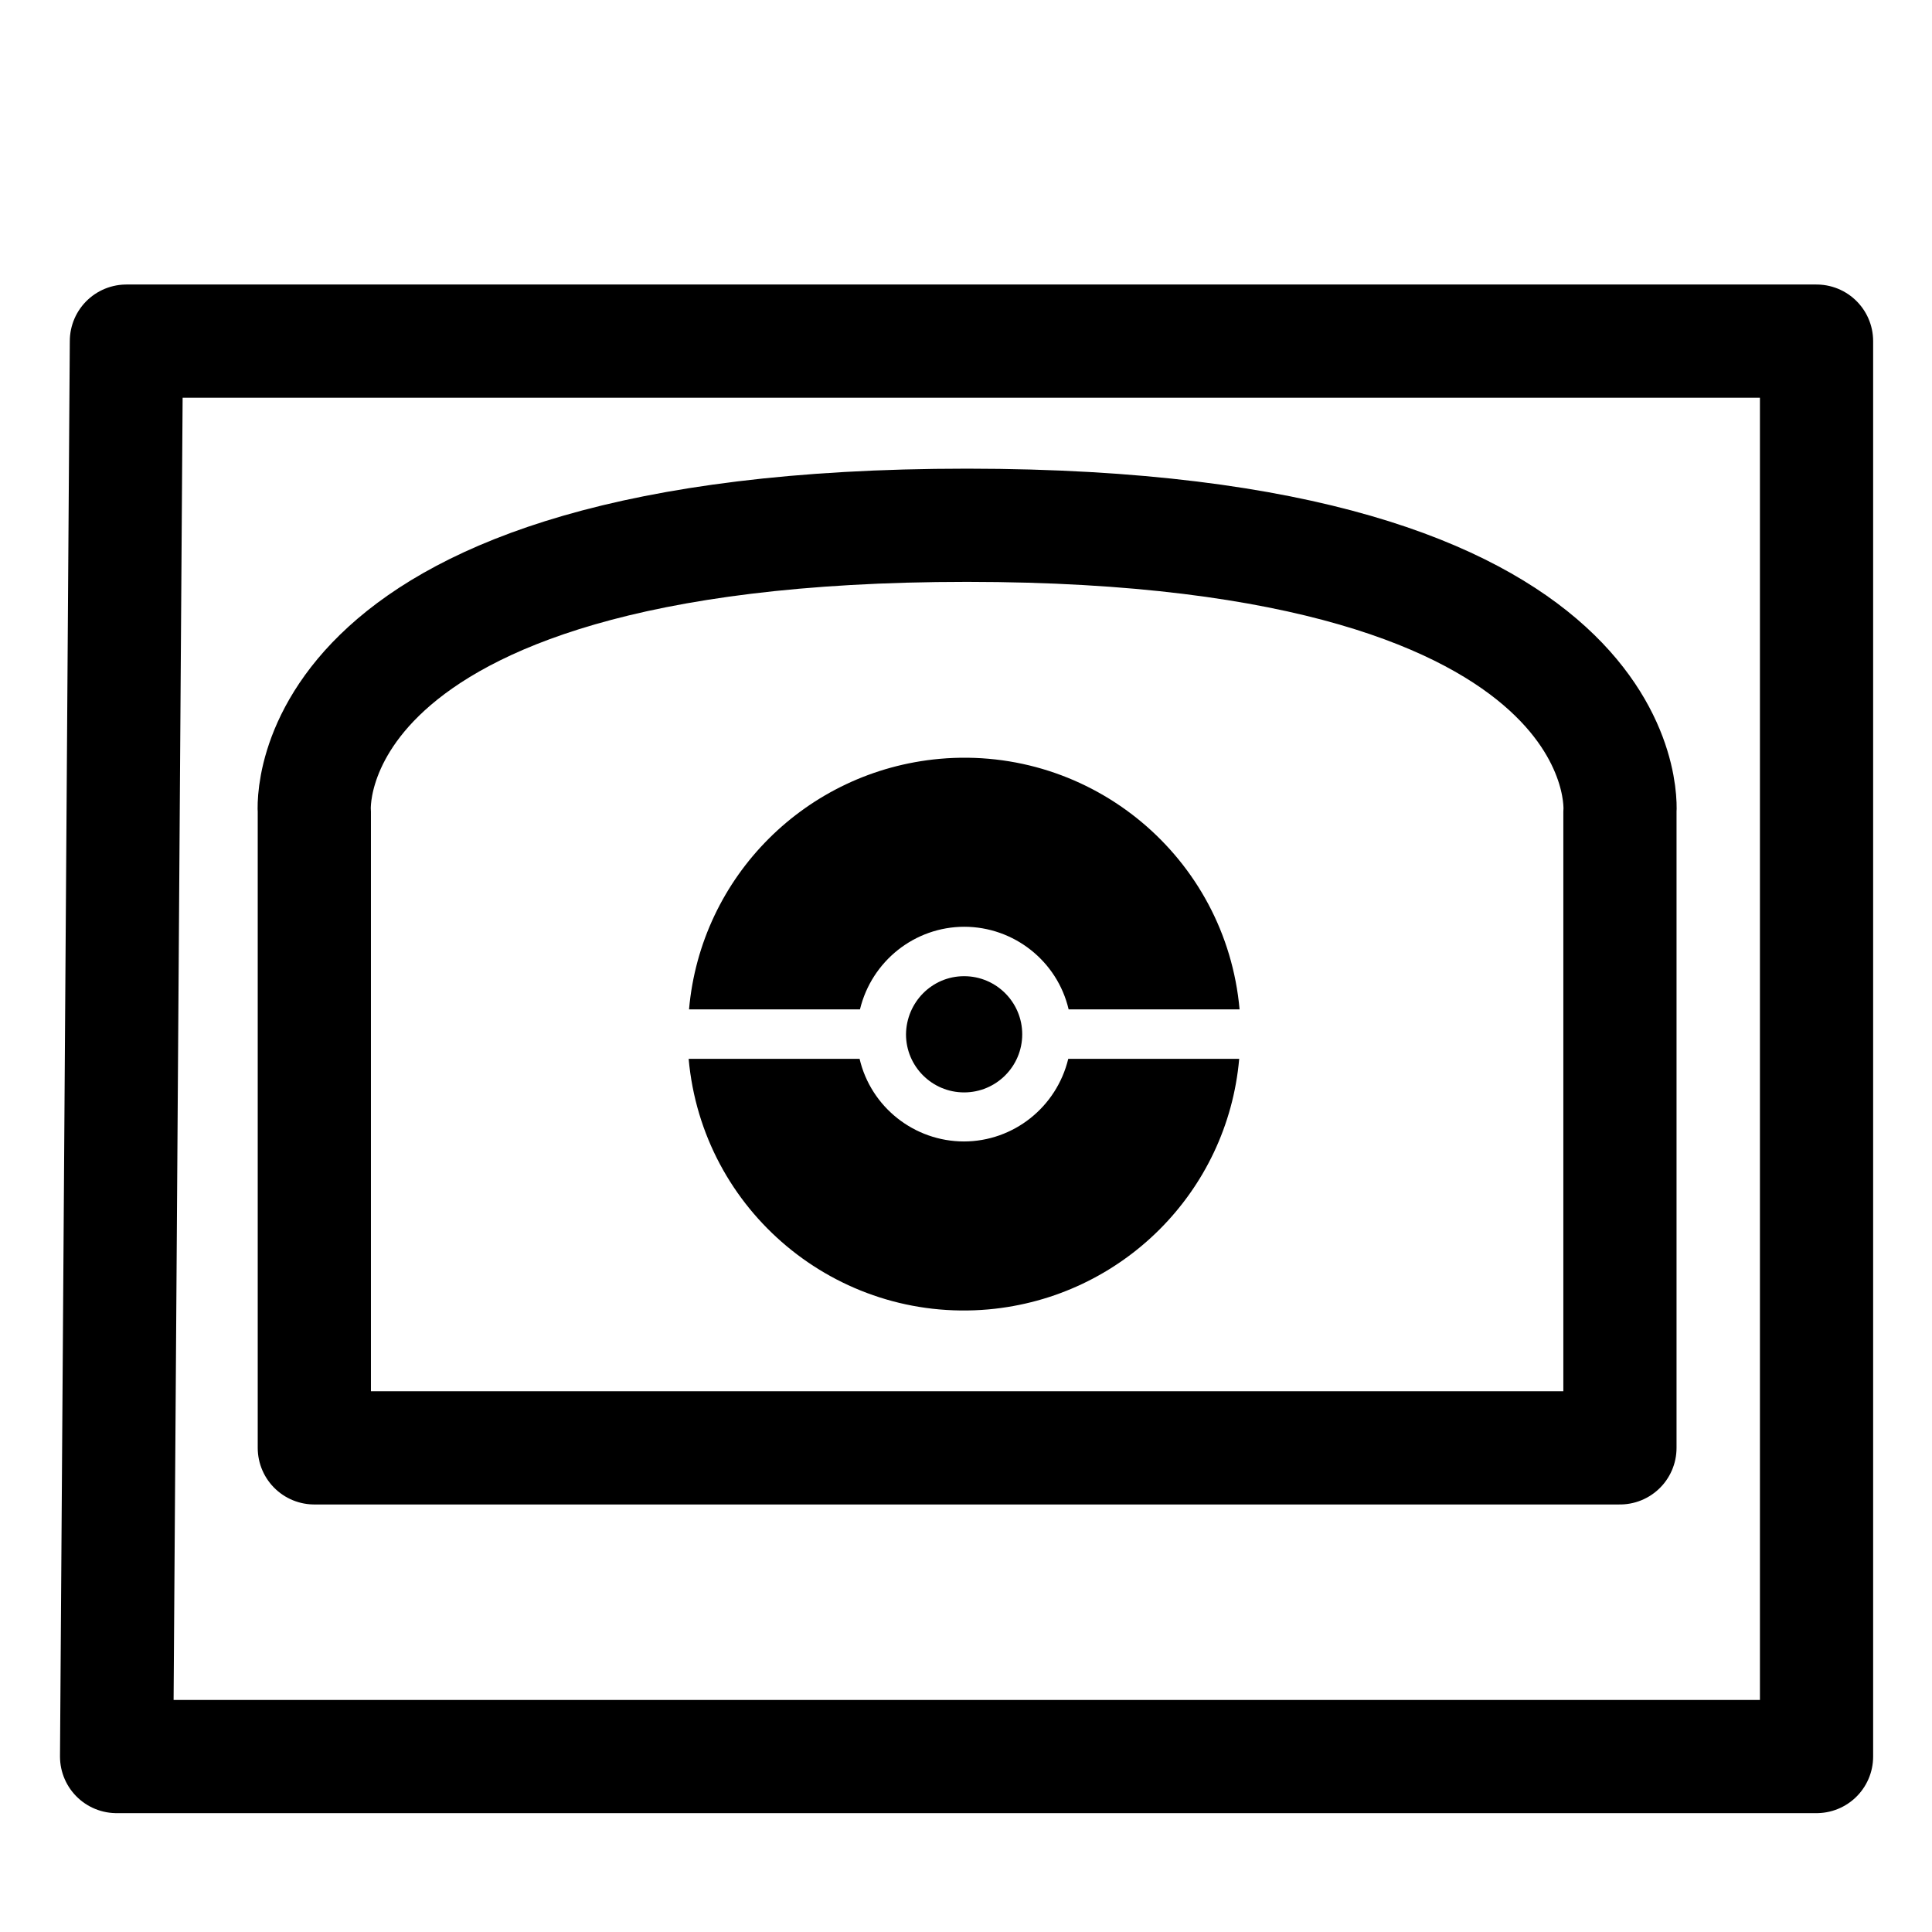
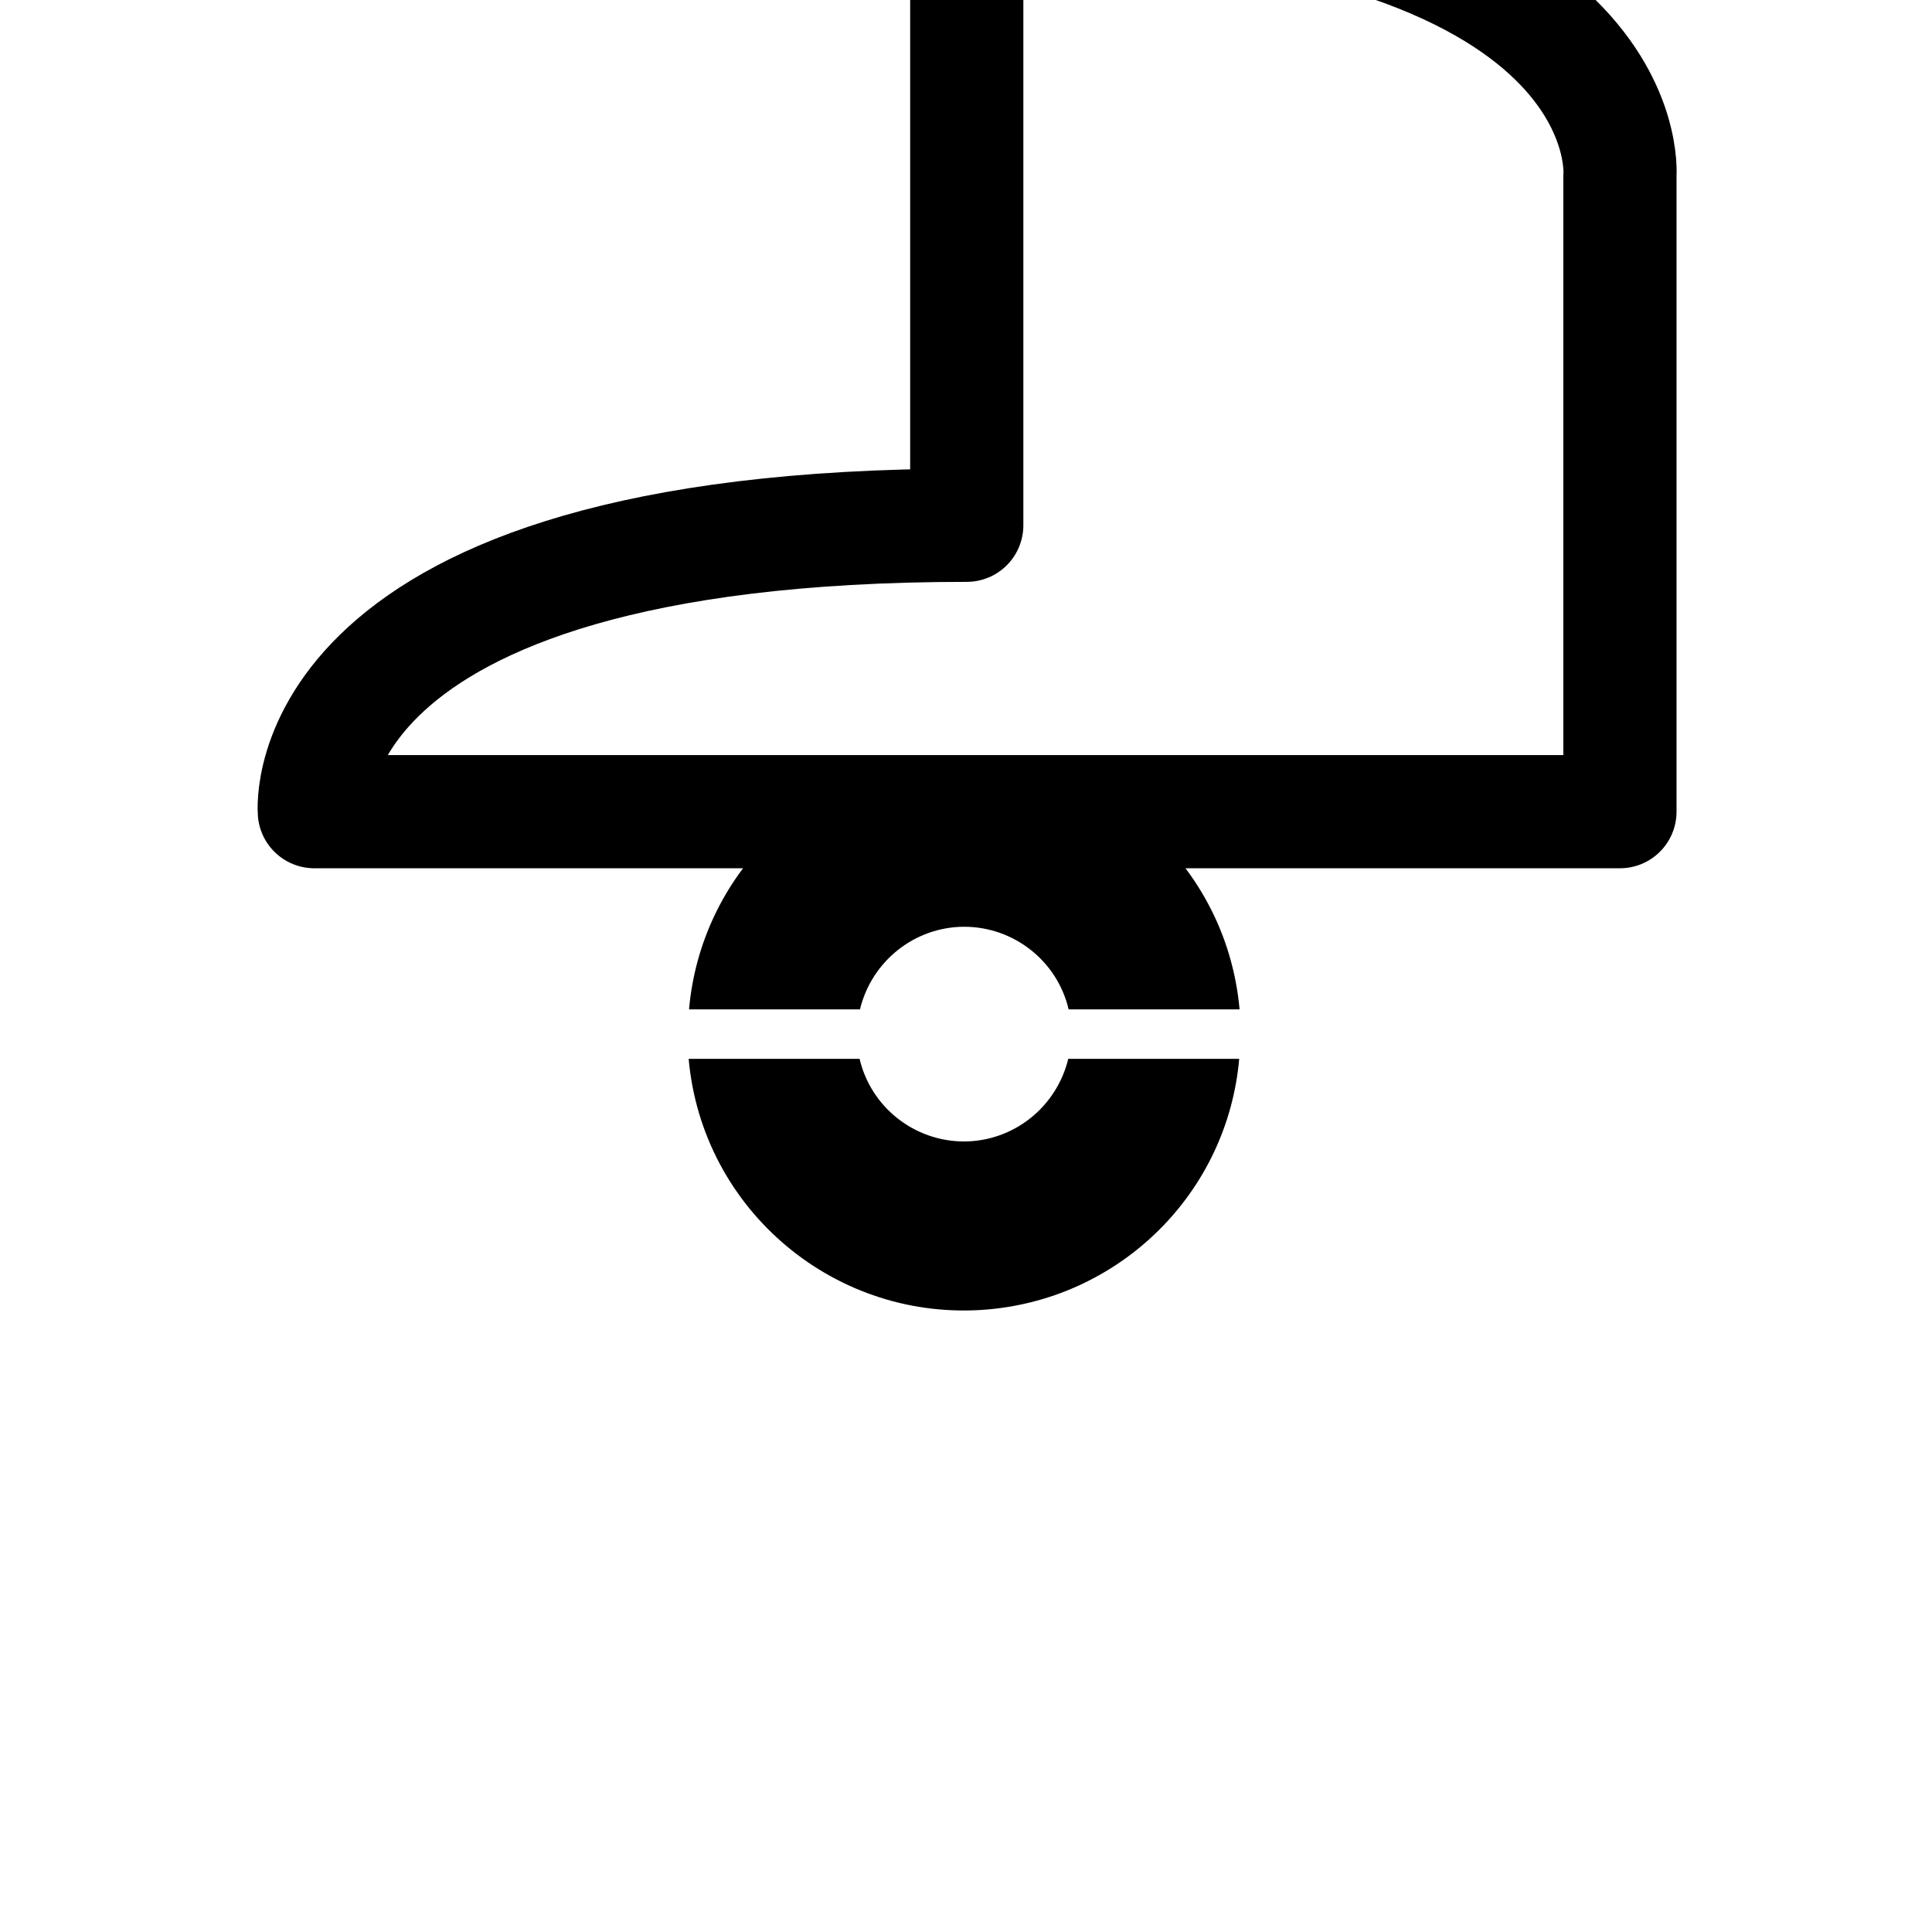
<svg xmlns="http://www.w3.org/2000/svg" version="1.1" viewBox="0 0 512 512">
  <defs>
    <style>
      .cls-1 {
        stroke-width: 25px;
      }

      .cls-1, .cls-2 {
        fill: none;
        stroke: #000;
        stroke-linecap: round;
        stroke-linejoin: round;
      }

      .cls-2 {
        stroke-width: 30px;
      }

      .cls-3 {
        display: none;
      }
    </style>
  </defs>
  <g>
    <g id="Calque_1">
      <g id="Layer_1">
        <g class="cls-3">
          <path class="cls-2" d="M415.4,77.9l-44.2-44.2s-11.9-17-53.2-17h-122.1c-41.4,0-53.2,17-53.2,17l-44.2,44.2c-28.9,28.9-25.4,55.5-25.4,55.5v233.3c0,59.5,27.2,68.1,56.9,100s47.4,28.9,47.4,28.9h159.1s17.7,3,47.4-28.9c29.7-31.9,56.9-40.5,56.9-100v-233.3s3.4-26.7-25.4-55.5h0Z" />
          <path class="cls-2" d="M313.7,115.2h-114.4c-42,0-44.8,47.4-44.8,47.4v57.8c0,49.1,43.1,48.9,43.1,48.9h117.9s43.1.3,43.1-48.9v-57.8s-2.9-47.4-44.8-47.4h-.1Z" />
        </g>
        <g class="cls-3">
          <polygon class="cls-2" points="257 457.5 47.5 457.5 47.5 73.3 464.4 73.3 464.4 457.5 257 457.5" />
          <path d="M308.6,178.7c3.9,12.2,15.3,21,28.7,21h73.9v208.7h-90.6c-1-12.9-11.8-23-24.9-23h-78.2c-13.1,0-23.9,10.1-24.9,23h-92.4v-209.3h77.6c13.2,0,24.5-8.5,28.6-20.4h102.2M327,153.7h-138.8c-2.9,0-5.2,2.3-5.2,5.2v10.1c0,2.9-2.3,5.2-5.2,5.2h-97.4c-2.9,0-5.2,2.3-5.2,5.2v248.9c0,2.9,2.3,5.2,5.2,5.2h131.9c2.9,0,5.2-2.3,5.2-5.2v-17.8h78.2v17.8c0,2.9,2.3,5.2,5.2,5.2h130.2c2.9,0,5.2-2.3,5.2-5.2v-248.3c0-2.9-2.3-5.2-5.2-5.2h-93.7c-2.9,0-5.2-2.3-5.2-5.2v-10.6c0-2.9-2.3-5.2-5.2-5.2h0Z" />
          <line class="cls-1" x1="97.7" y1="113.9" x2="161.5" y2="113.9" />
          <line class="cls-1" x1="223.8" y1="113.9" x2="287.7" y2="113.9" />
          <line class="cls-1" x1="350.3" y1="113.9" x2="414.1" y2="113.9" />
-           <line class="cls-1" x1="319.9" y1="413.6" x2="319.9" y2="174.7" />
-           <line class="cls-1" x1="194.9" y1="413.6" x2="194.9" y2="174.7" />
          <line class="cls-1" x1="201.6" y1="397.8" x2="315.2" y2="397.8" />
        </g>
-         <polygon class="cls-2" points="30.9 465.5 481.4 465.5 481.4 90.4 33.5 90.4 30.9 465.5" />
-         <path class="cls-2" d="M256.2,139.2h0c-179.4,0-172.9,75.9-172.9,75.9v168.6h346v-168.6s6.5-75.8-172.9-75.9h-.2Z" />
+         <path class="cls-2" d="M256.2,139.2h0c-179.4,0-172.9,75.9-172.9,75.9h346v-168.6s6.5-75.8-172.9-75.9h-.2Z" />
      </g>
      <path d="M255.5,245.6c13.2,0,24.7,9.1,27.7,21.9h45.3c-3.6-40.3-39.2-70-79.5-66.4-35.3,3.2-63.3,31.1-66.4,66.4h45.3c3.1-12.8,14.5-21.9,27.7-21.9h-.1Z" />
      <path d="M255.5,302.5c-13.2,0-24.7-9.1-27.7-21.9h-45.3c3.6,40.3,39.2,70,79.5,66.4,35.3-3.2,63.3-31.1,66.4-66.4h-45.3c-3.1,12.8-14.5,21.9-27.7,21.9h.1Z" />
-       <path d="M240.1,274.1c0,8.5,6.9,15.4,15.4,15.4s15.4-6.9,15.4-15.4-6.9-15.4-15.4-15.4-15.3,6.9-15.4,15.4h0Z" />
    </g>
  </g>
</svg>